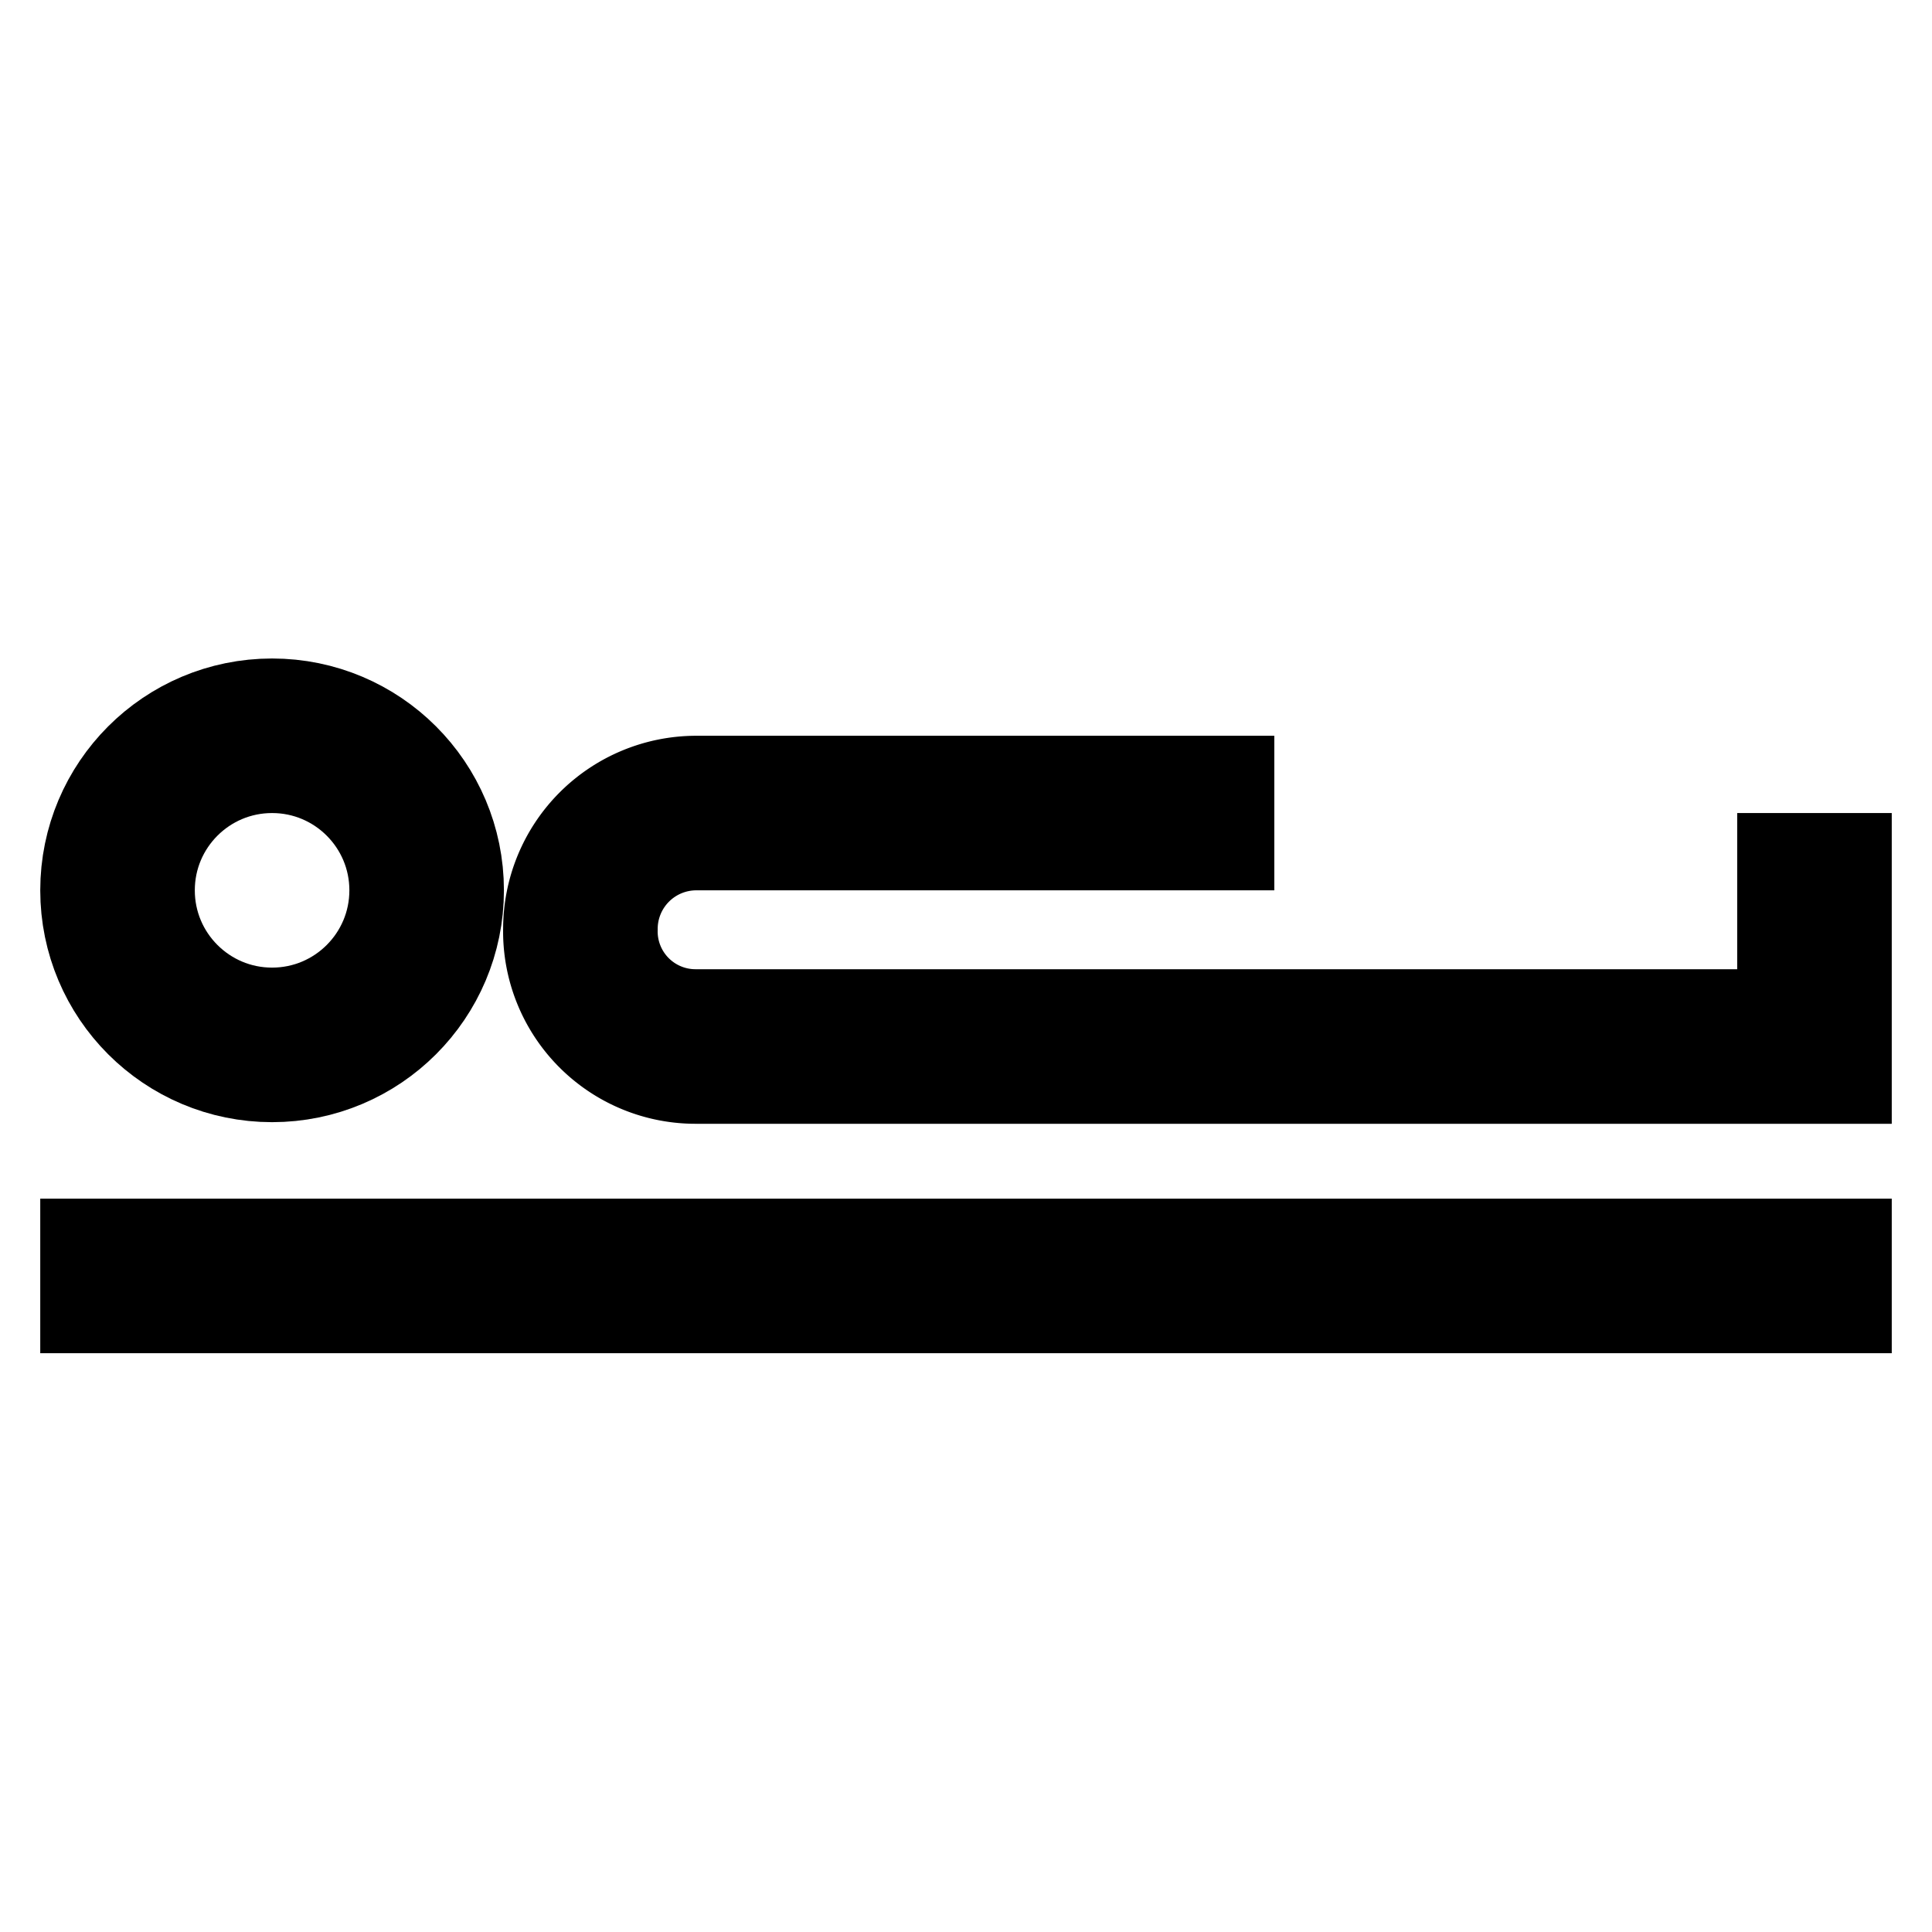
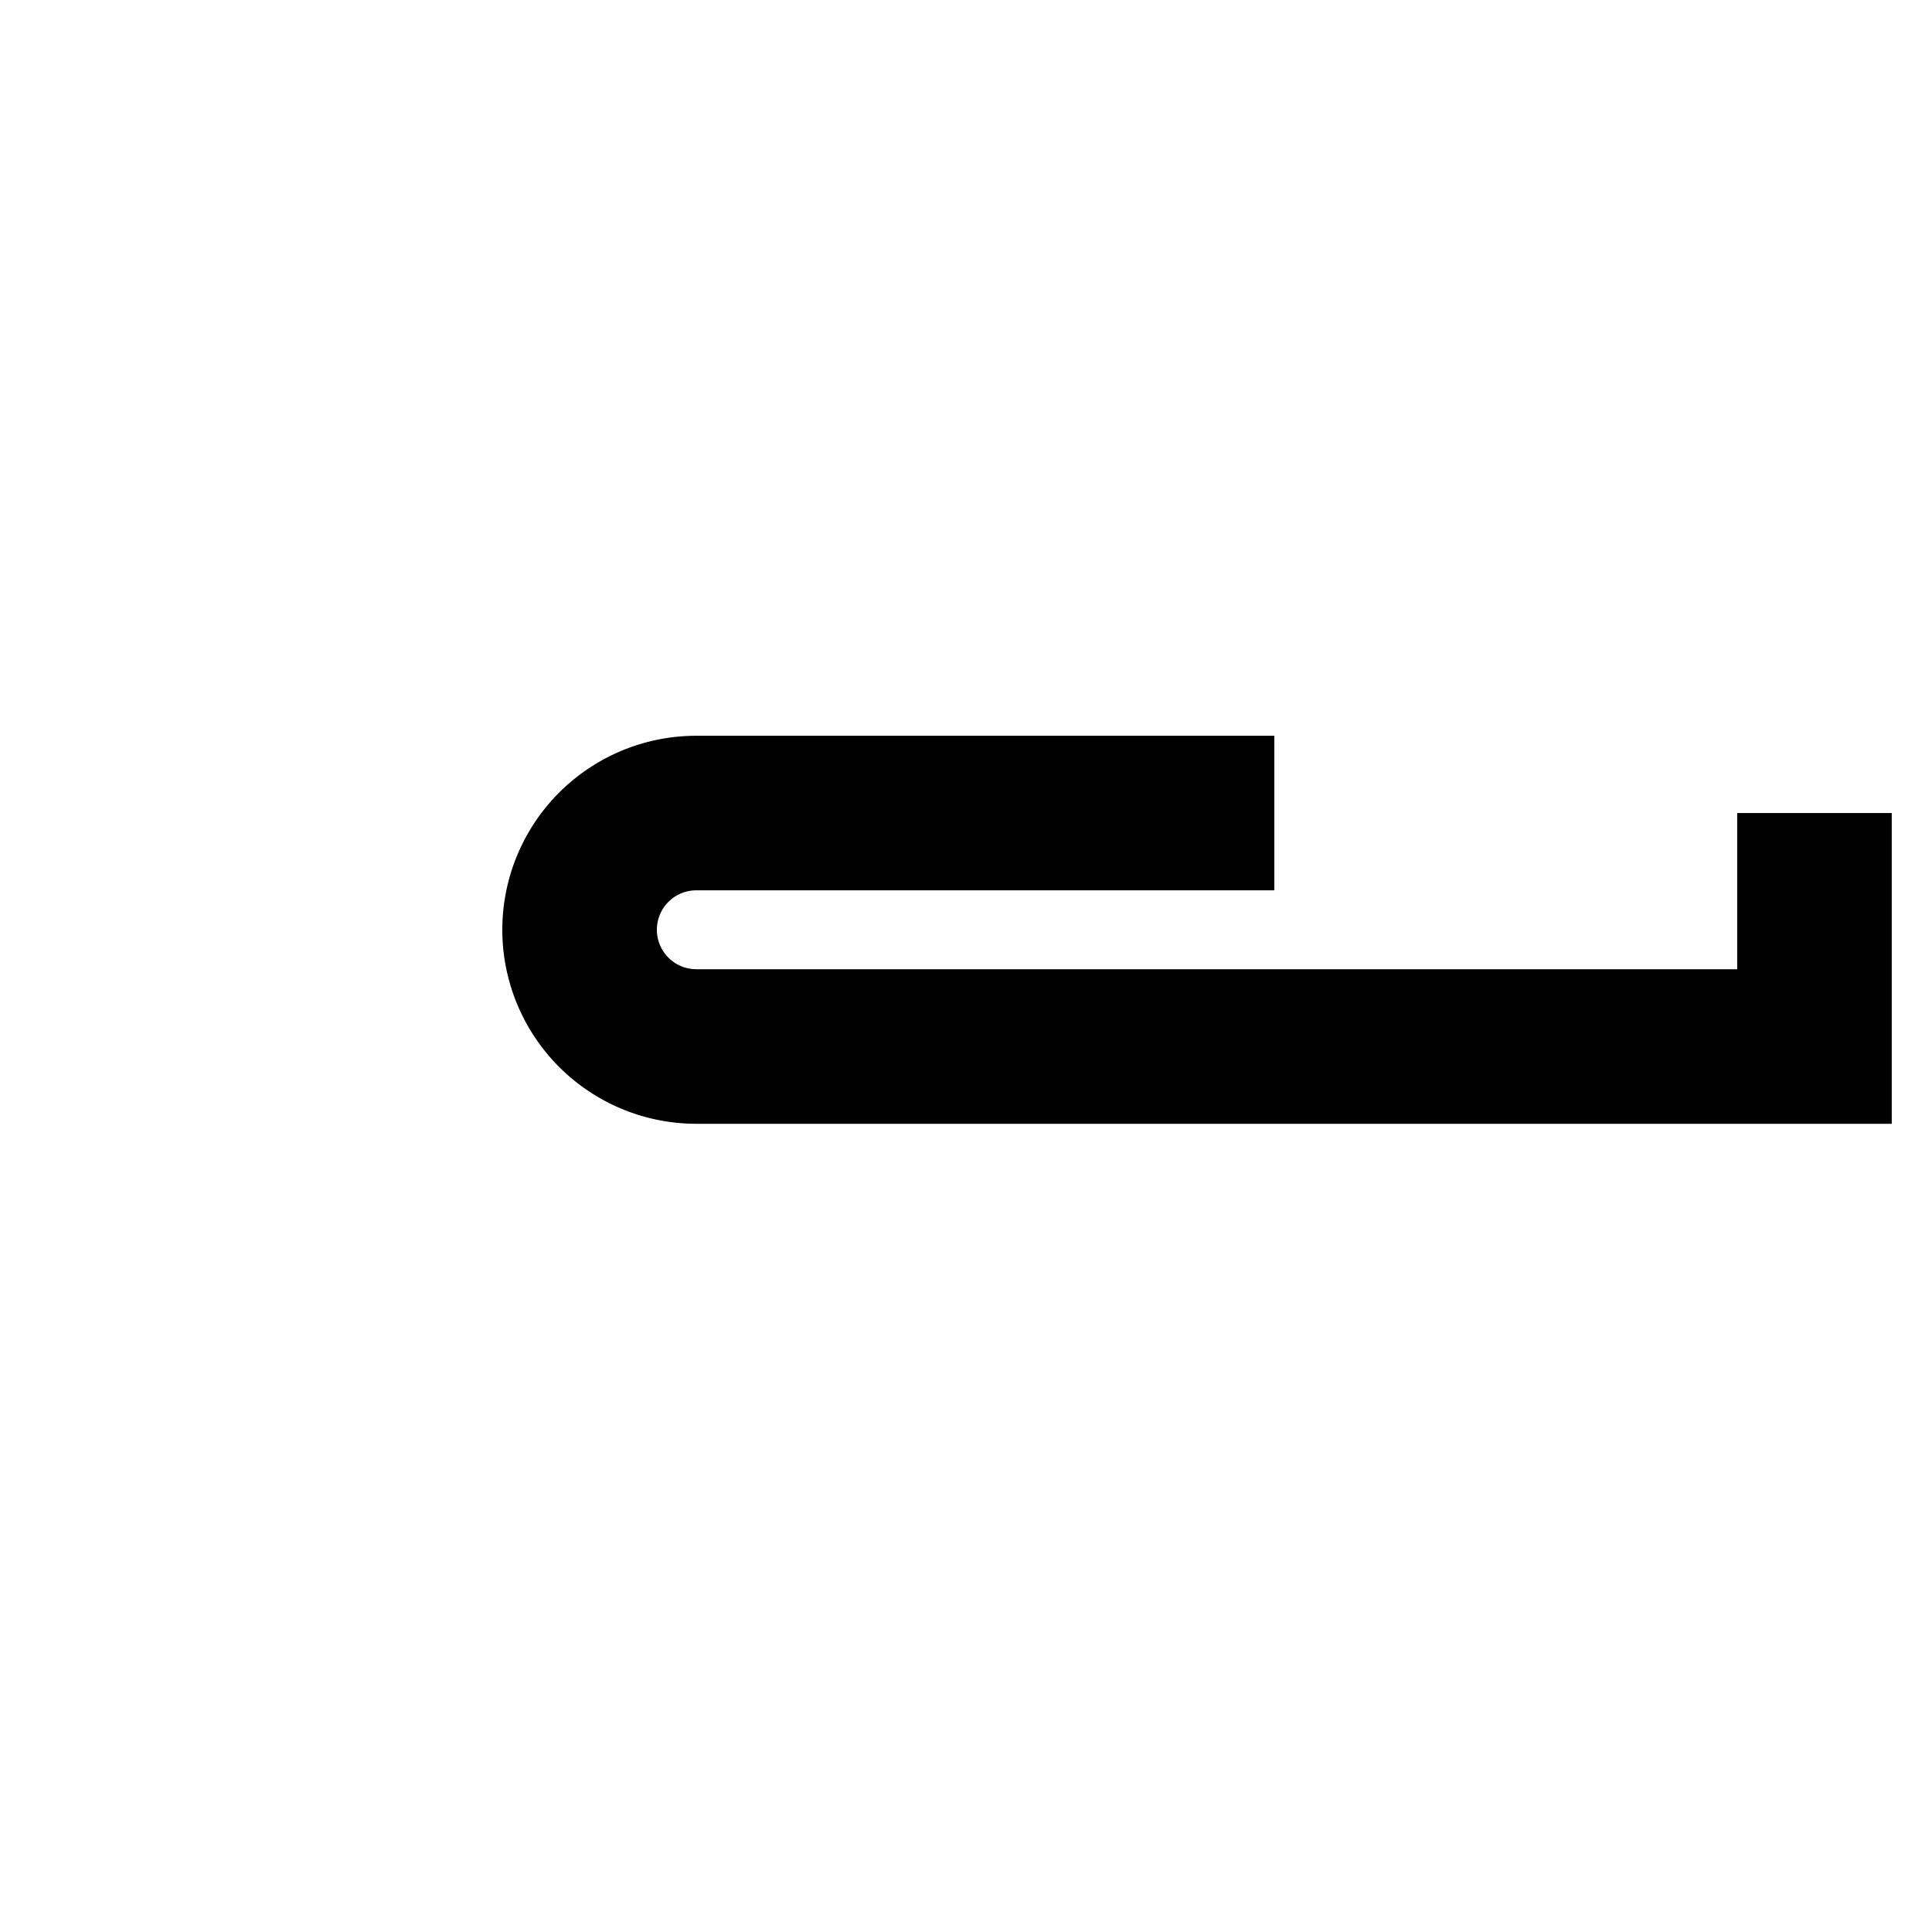
<svg xmlns="http://www.w3.org/2000/svg" id="Layer_1" data-name="Layer 1" viewBox="0 0 24 24">
  <defs>
    <style>.cls-1{fill:none;stroke:#000;stroke-miterlimit:10;stroke-width:1.92px;}</style>
  </defs>
-   <line class="cls-1" x1="0.5" y1="15.85" x2="23.5" y2="15.85" />
-   <circle class="cls-1" cx="3.38" cy="11.06" r="1.92" />
-   <path class="cls-1" d="M15.83,10.1H8.65a1.44,1.44,0,0,0-1.44,1.44h0A1.43,1.43,0,0,0,8.65,13H22.54V10.1" />
+   <path class="cls-1" d="M15.83,10.1H8.65h0A1.43,1.43,0,0,0,8.65,13H22.54V10.1" />
</svg>